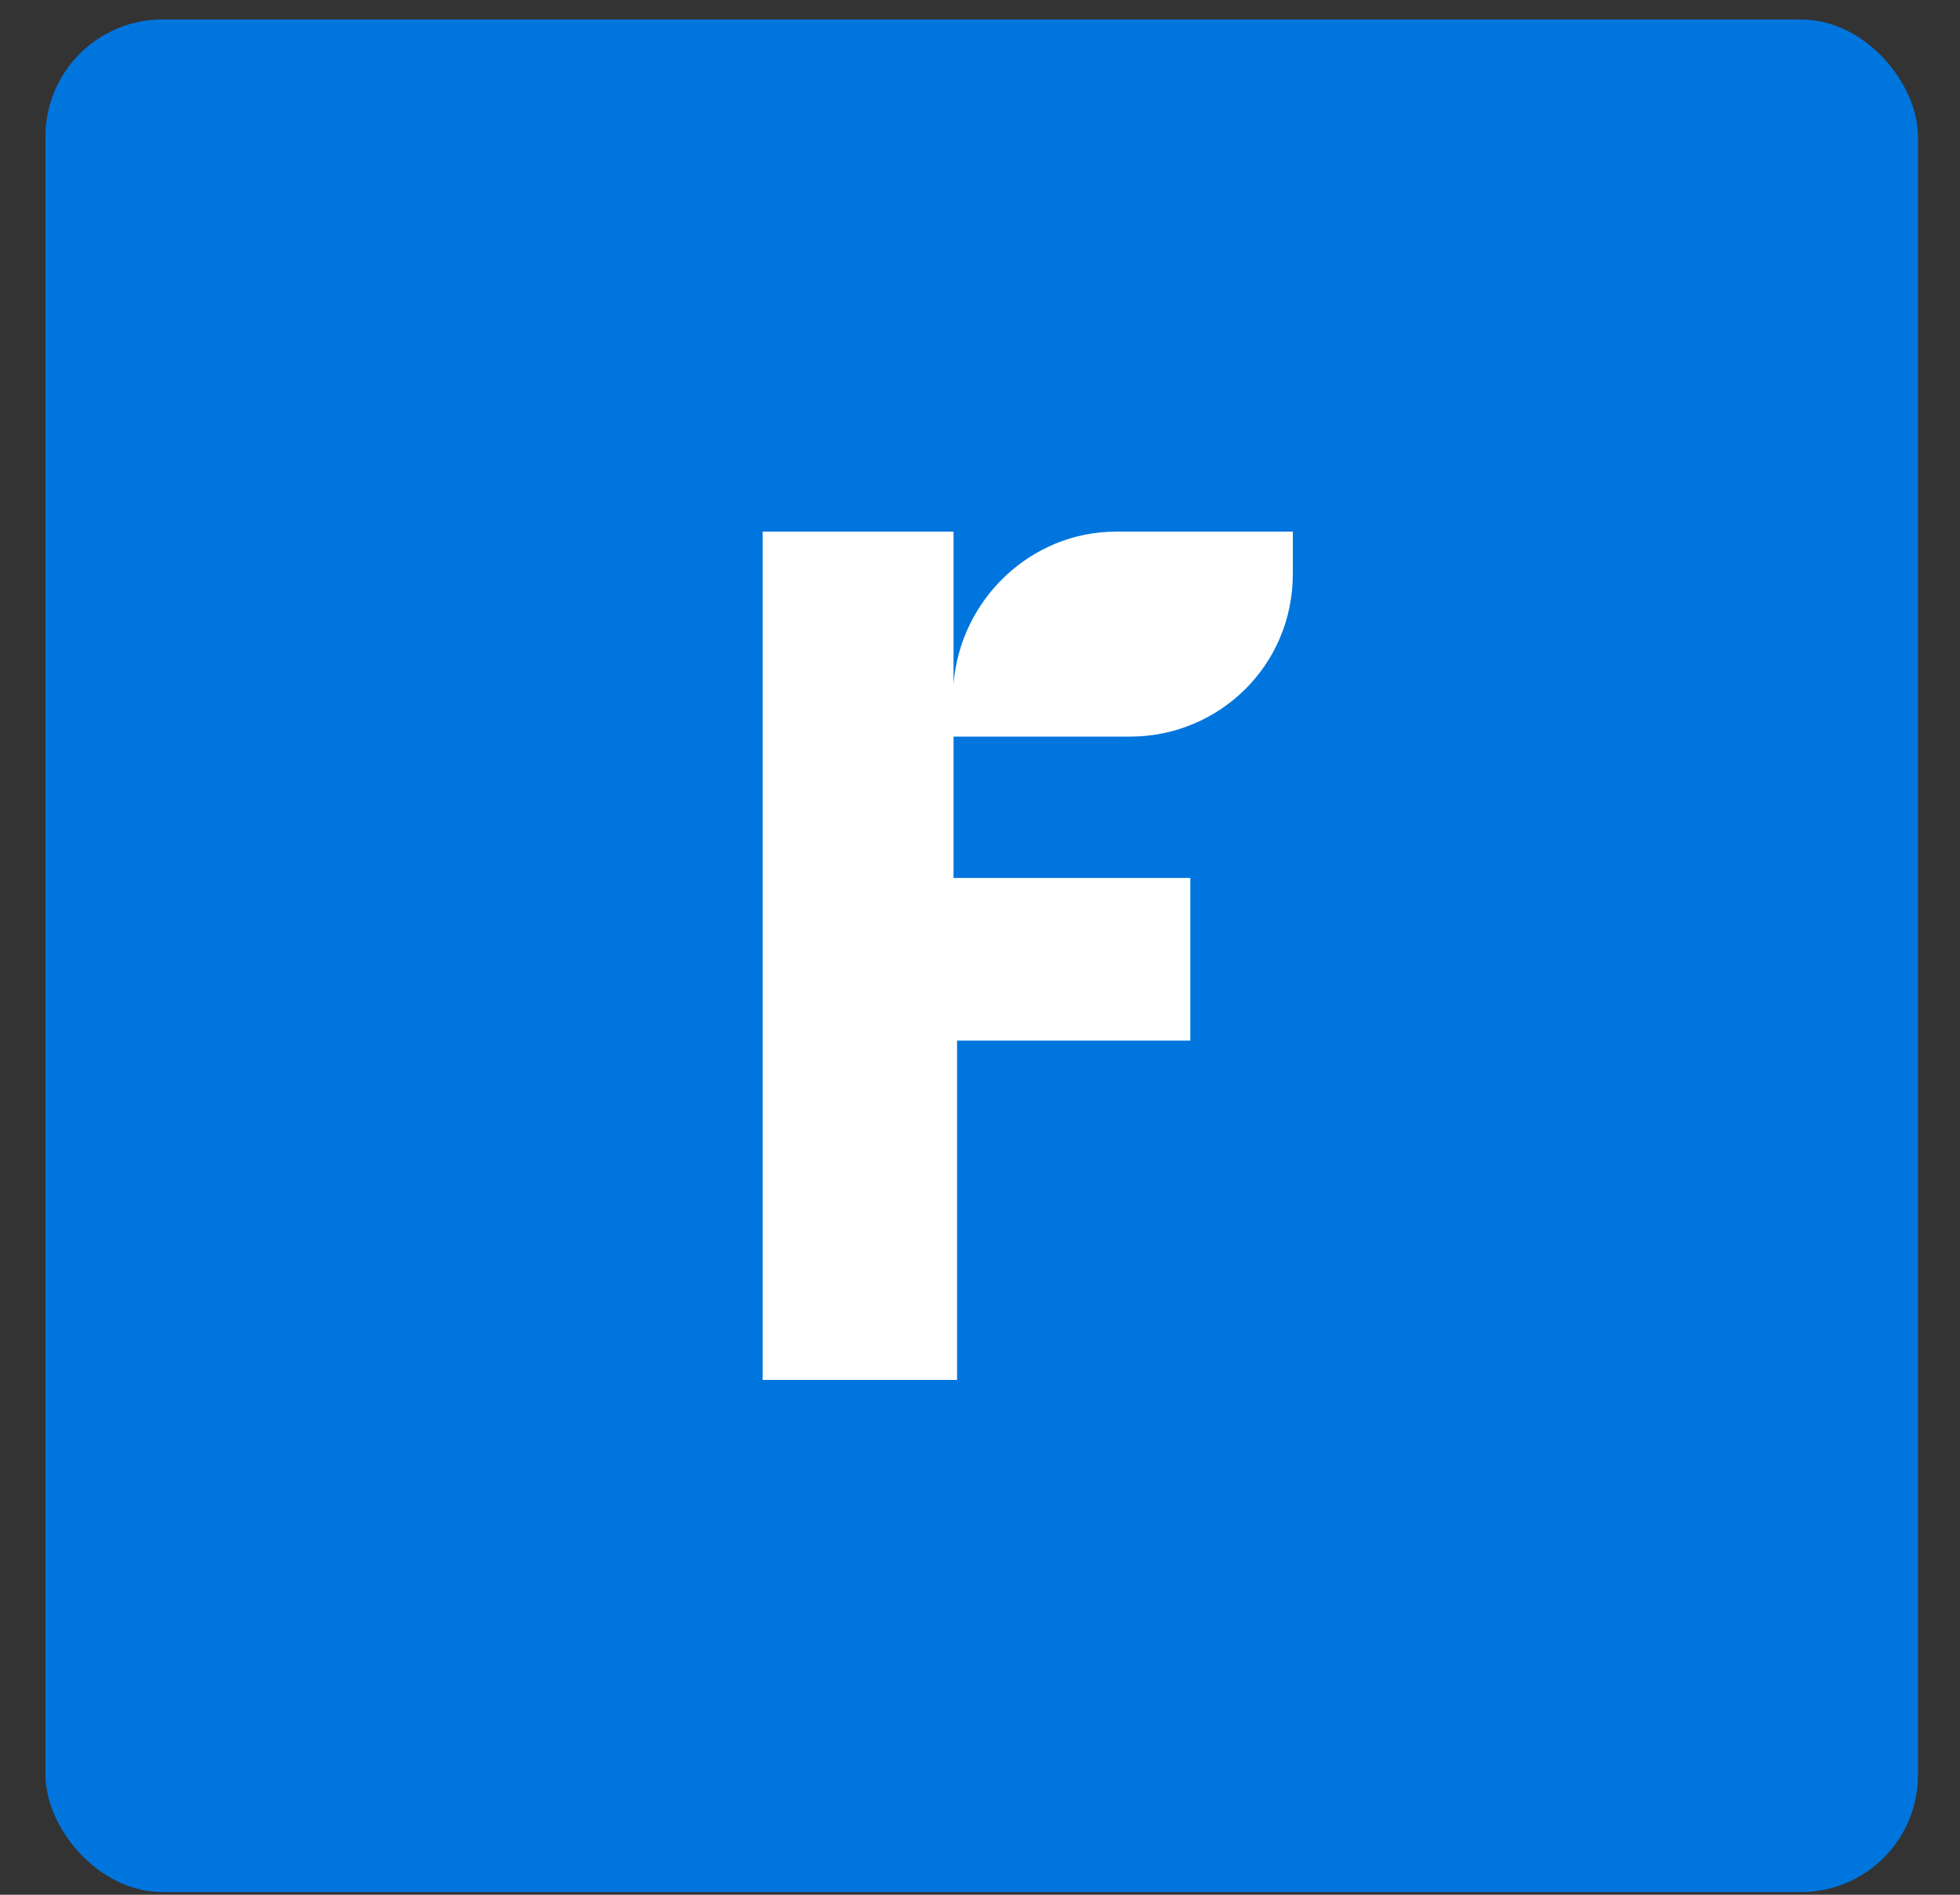
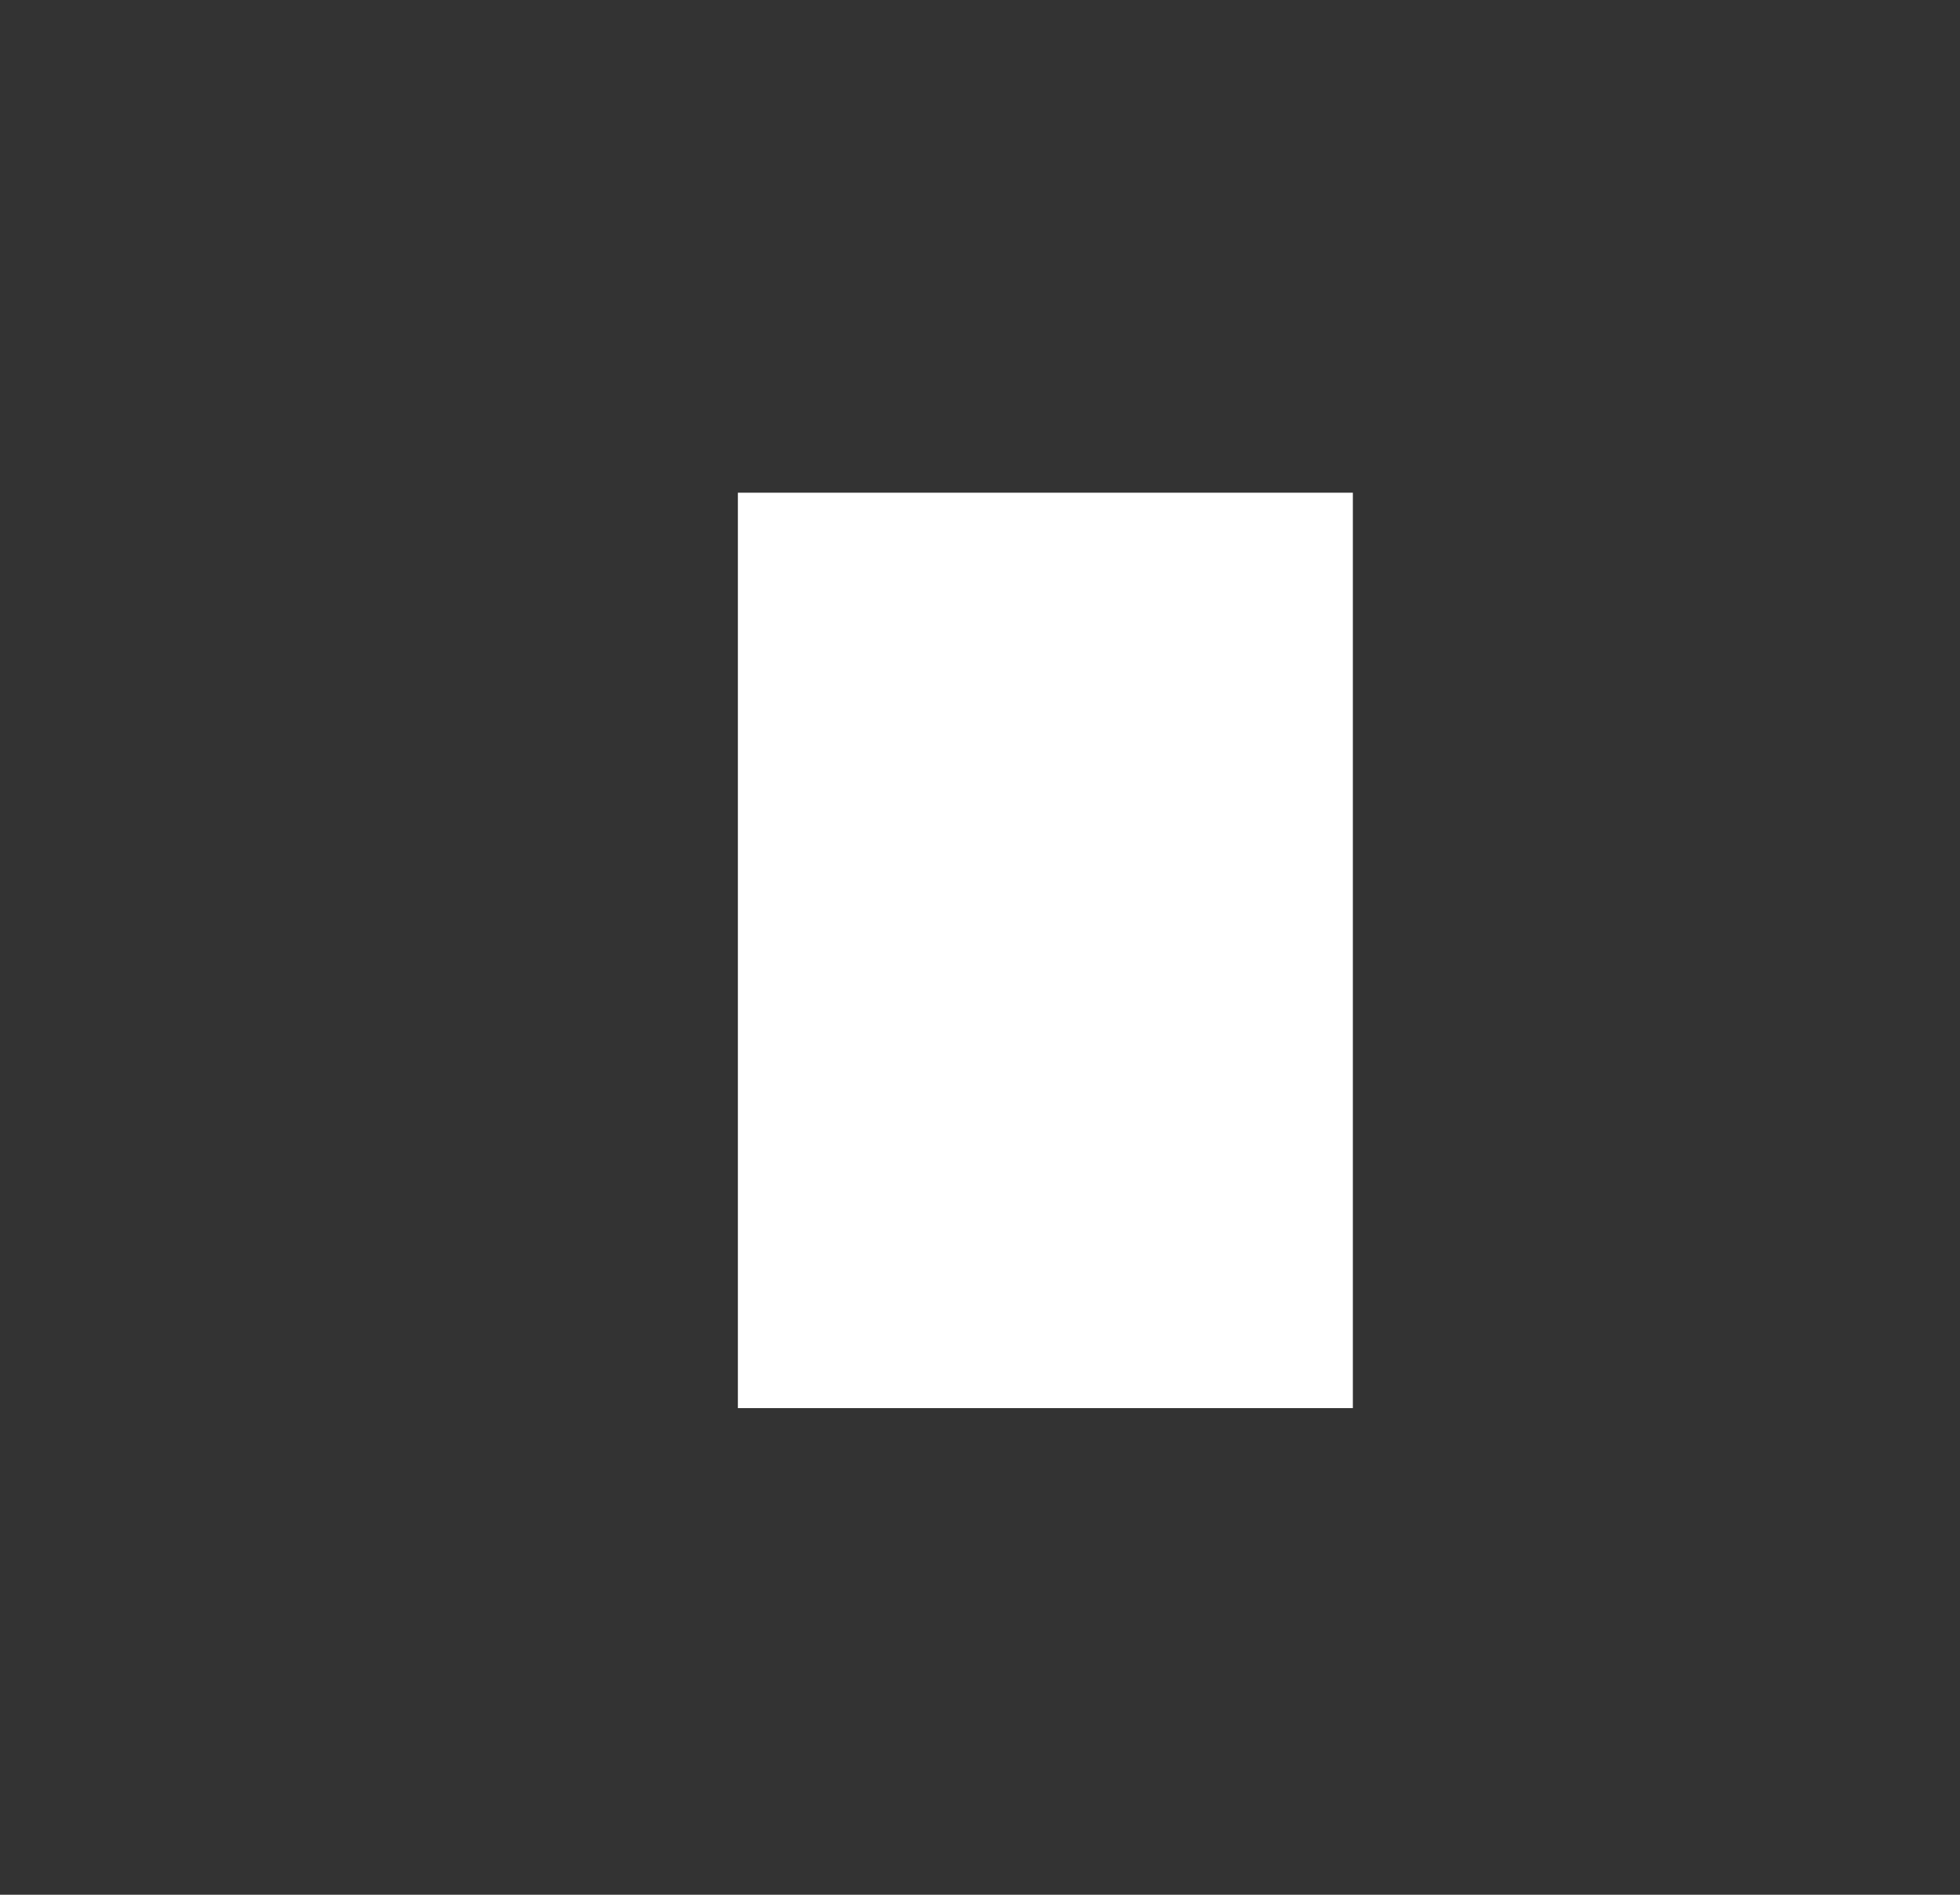
<svg xmlns="http://www.w3.org/2000/svg" width="30" height="29" viewBox="0 0 30 29" fill="none">
  <rect x="0" y="0" width="30" height="29" fill="#333333" stroke="none" />
  <g id="Tech Logos  / FreshBooks">
-     <rect x="0.696" y="0.298" width="28.661" height="28.661" rx="1.791" fill="#0075DD" />
    <path id="Vector" d="M11.294 7.541H20.707V21.552H11.294V7.541Z" fill="white" />
-     <path id="Vector_2" d="M13.621 5.594C9.401 5.594 5.993 9.002 5.993 13.222V23.663H16.434C20.654 23.663 24.062 20.254 24.062 16.035V5.594H13.621ZM19.788 8.786C19.788 10.192 18.652 11.274 17.299 11.274H14.595V13.438H18.219V15.927H14.649V21.12H11.673V8.137H14.595V10.463C14.703 9.164 15.785 8.137 17.083 8.137H19.788V8.786Z" fill="#0075DD" />
  </g>
</svg>